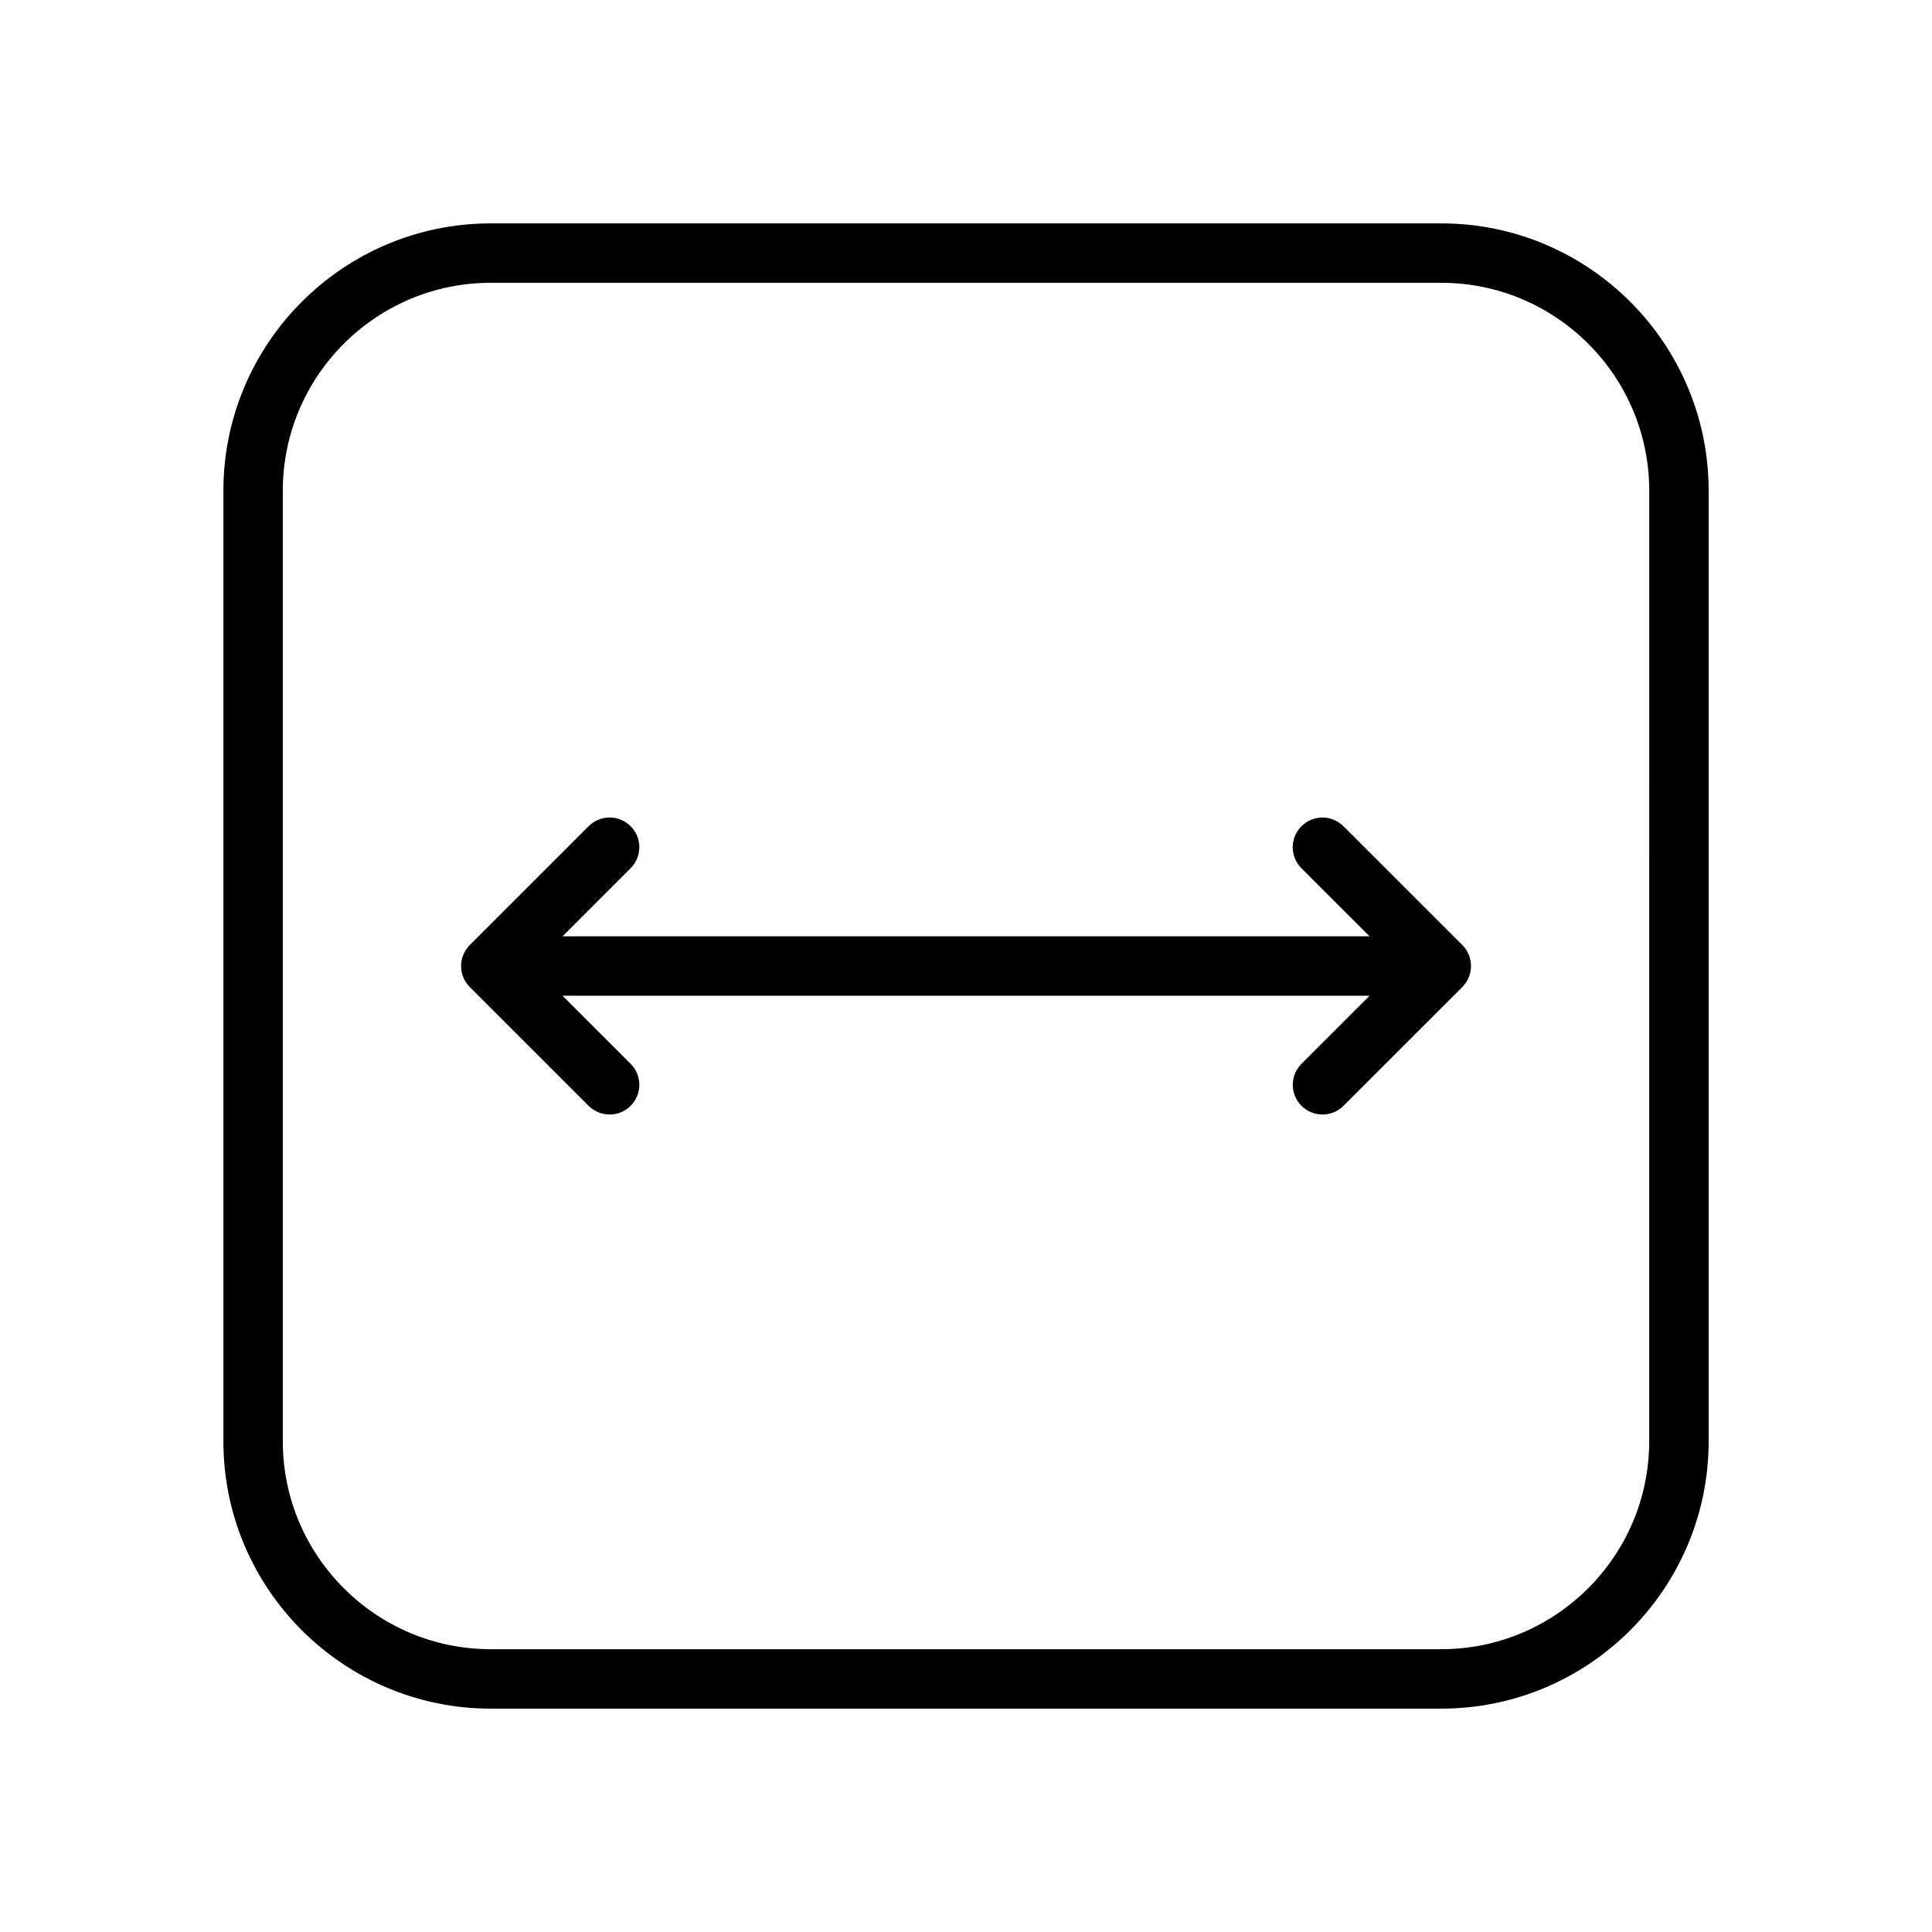
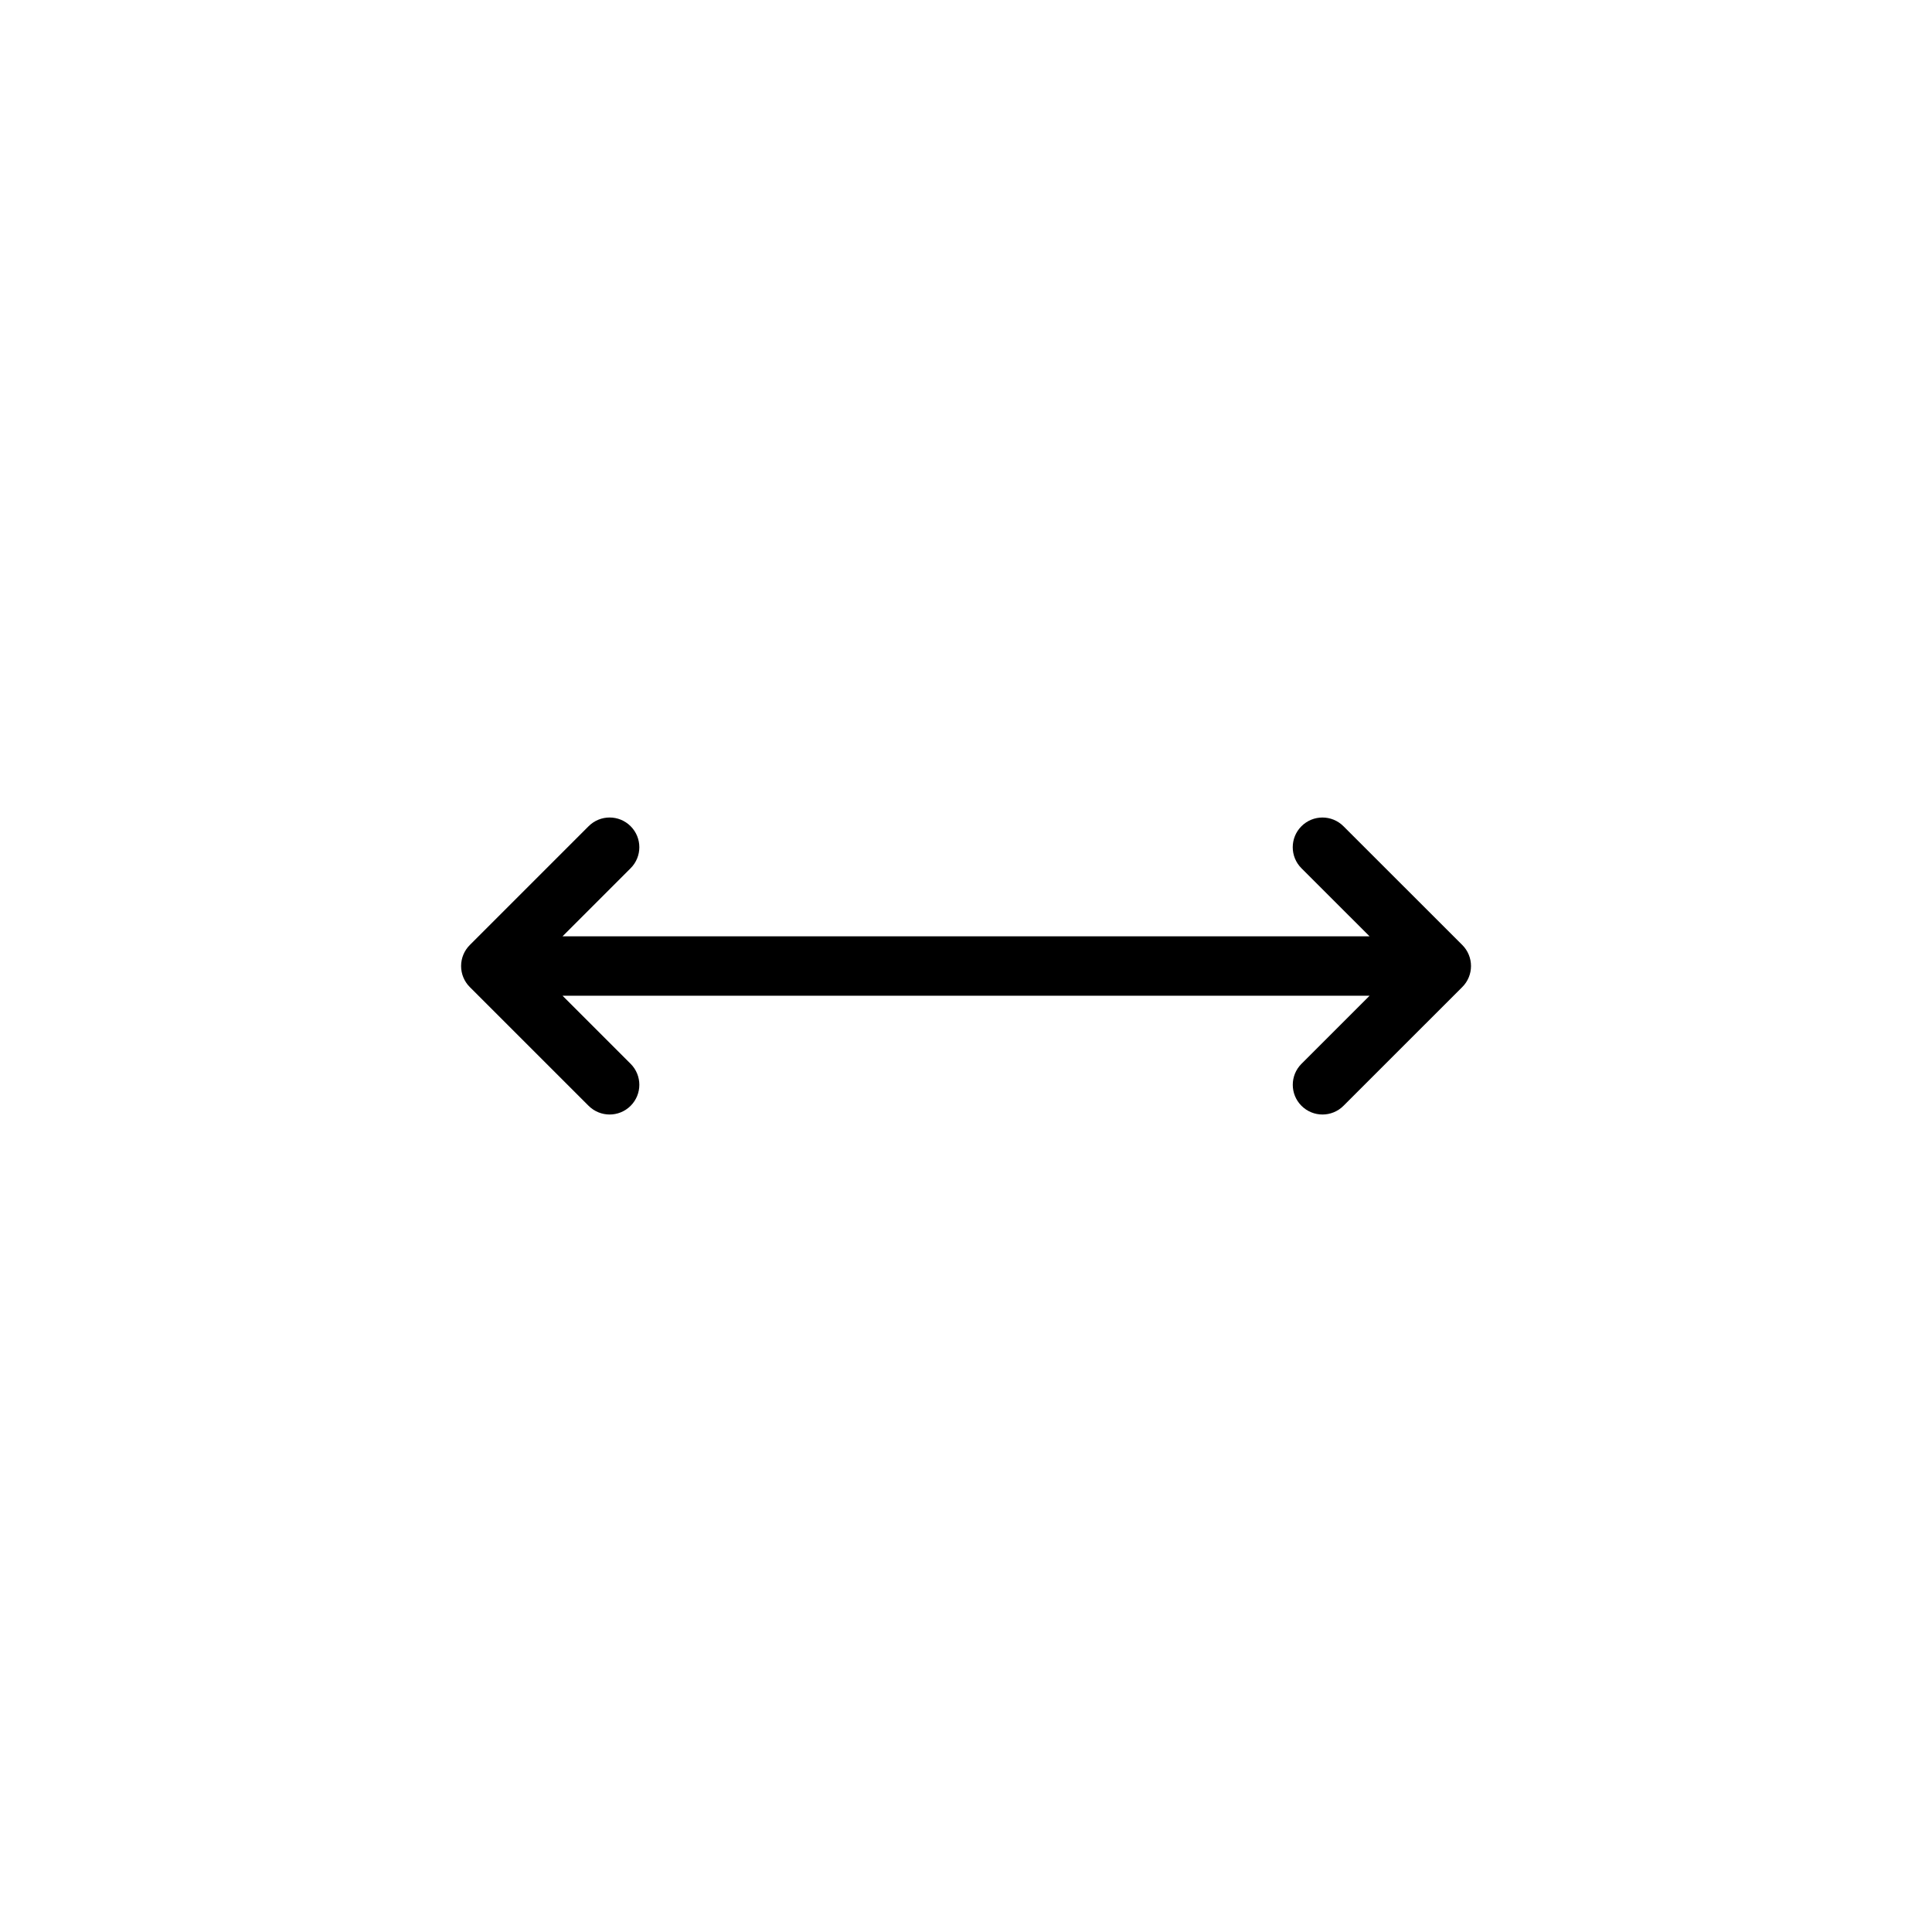
<svg xmlns="http://www.w3.org/2000/svg" fill="#000000" width="800px" height="800px" version="1.1" viewBox="144 144 512 512">
  <g>
-     <path d="m525.95 203.2h-251.9c-39.062 0-70.848 31.789-70.848 70.848v251.91c0 39.07 31.789 70.848 70.848 70.848h251.91c39.07 0 70.848-31.781 70.848-70.848v-251.91c0-39.062-31.781-70.848-70.852-70.848zm55.105 322.75c0 30.379-24.727 55.105-55.105 55.105h-251.9c-30.387 0-55.105-24.727-55.105-55.105v-251.9c0-30.387 24.719-55.105 55.105-55.105h251.91c30.379 0 55.105 24.719 55.105 55.105z" />
    <path d="m500.03 362.96c-3.078-3.078-8.055-3.078-11.133 0-3.078 3.078-3.078 8.062 0 11.133l18.051 18.043-213.87-0.004 18.043-18.043c3.078-3.07 3.078-8.055 0-11.133-3.078-3.078-8.055-3.078-11.133 0l-31.488 31.488c-1.48 1.48-2.305 3.481-2.305 5.566 0 2.086 0.828 4.094 2.305 5.566l31.488 31.48c1.543 1.527 3.559 2.301 5.566 2.301 2.008 0 4.031-0.77 5.566-2.305 3.078-3.078 3.078-8.055 0-11.133l-18.043-18.043h213.88l-18.051 18.043c-3.078 3.078-3.078 8.055 0 11.133 1.535 1.531 3.551 2.305 5.562 2.305 2.016 0 4.031-0.77 5.566-2.305l31.488-31.48c1.48-1.473 2.309-3.481 2.309-5.566 0-2.086-0.828-4.094-2.305-5.566z" />
  </g>
</svg>